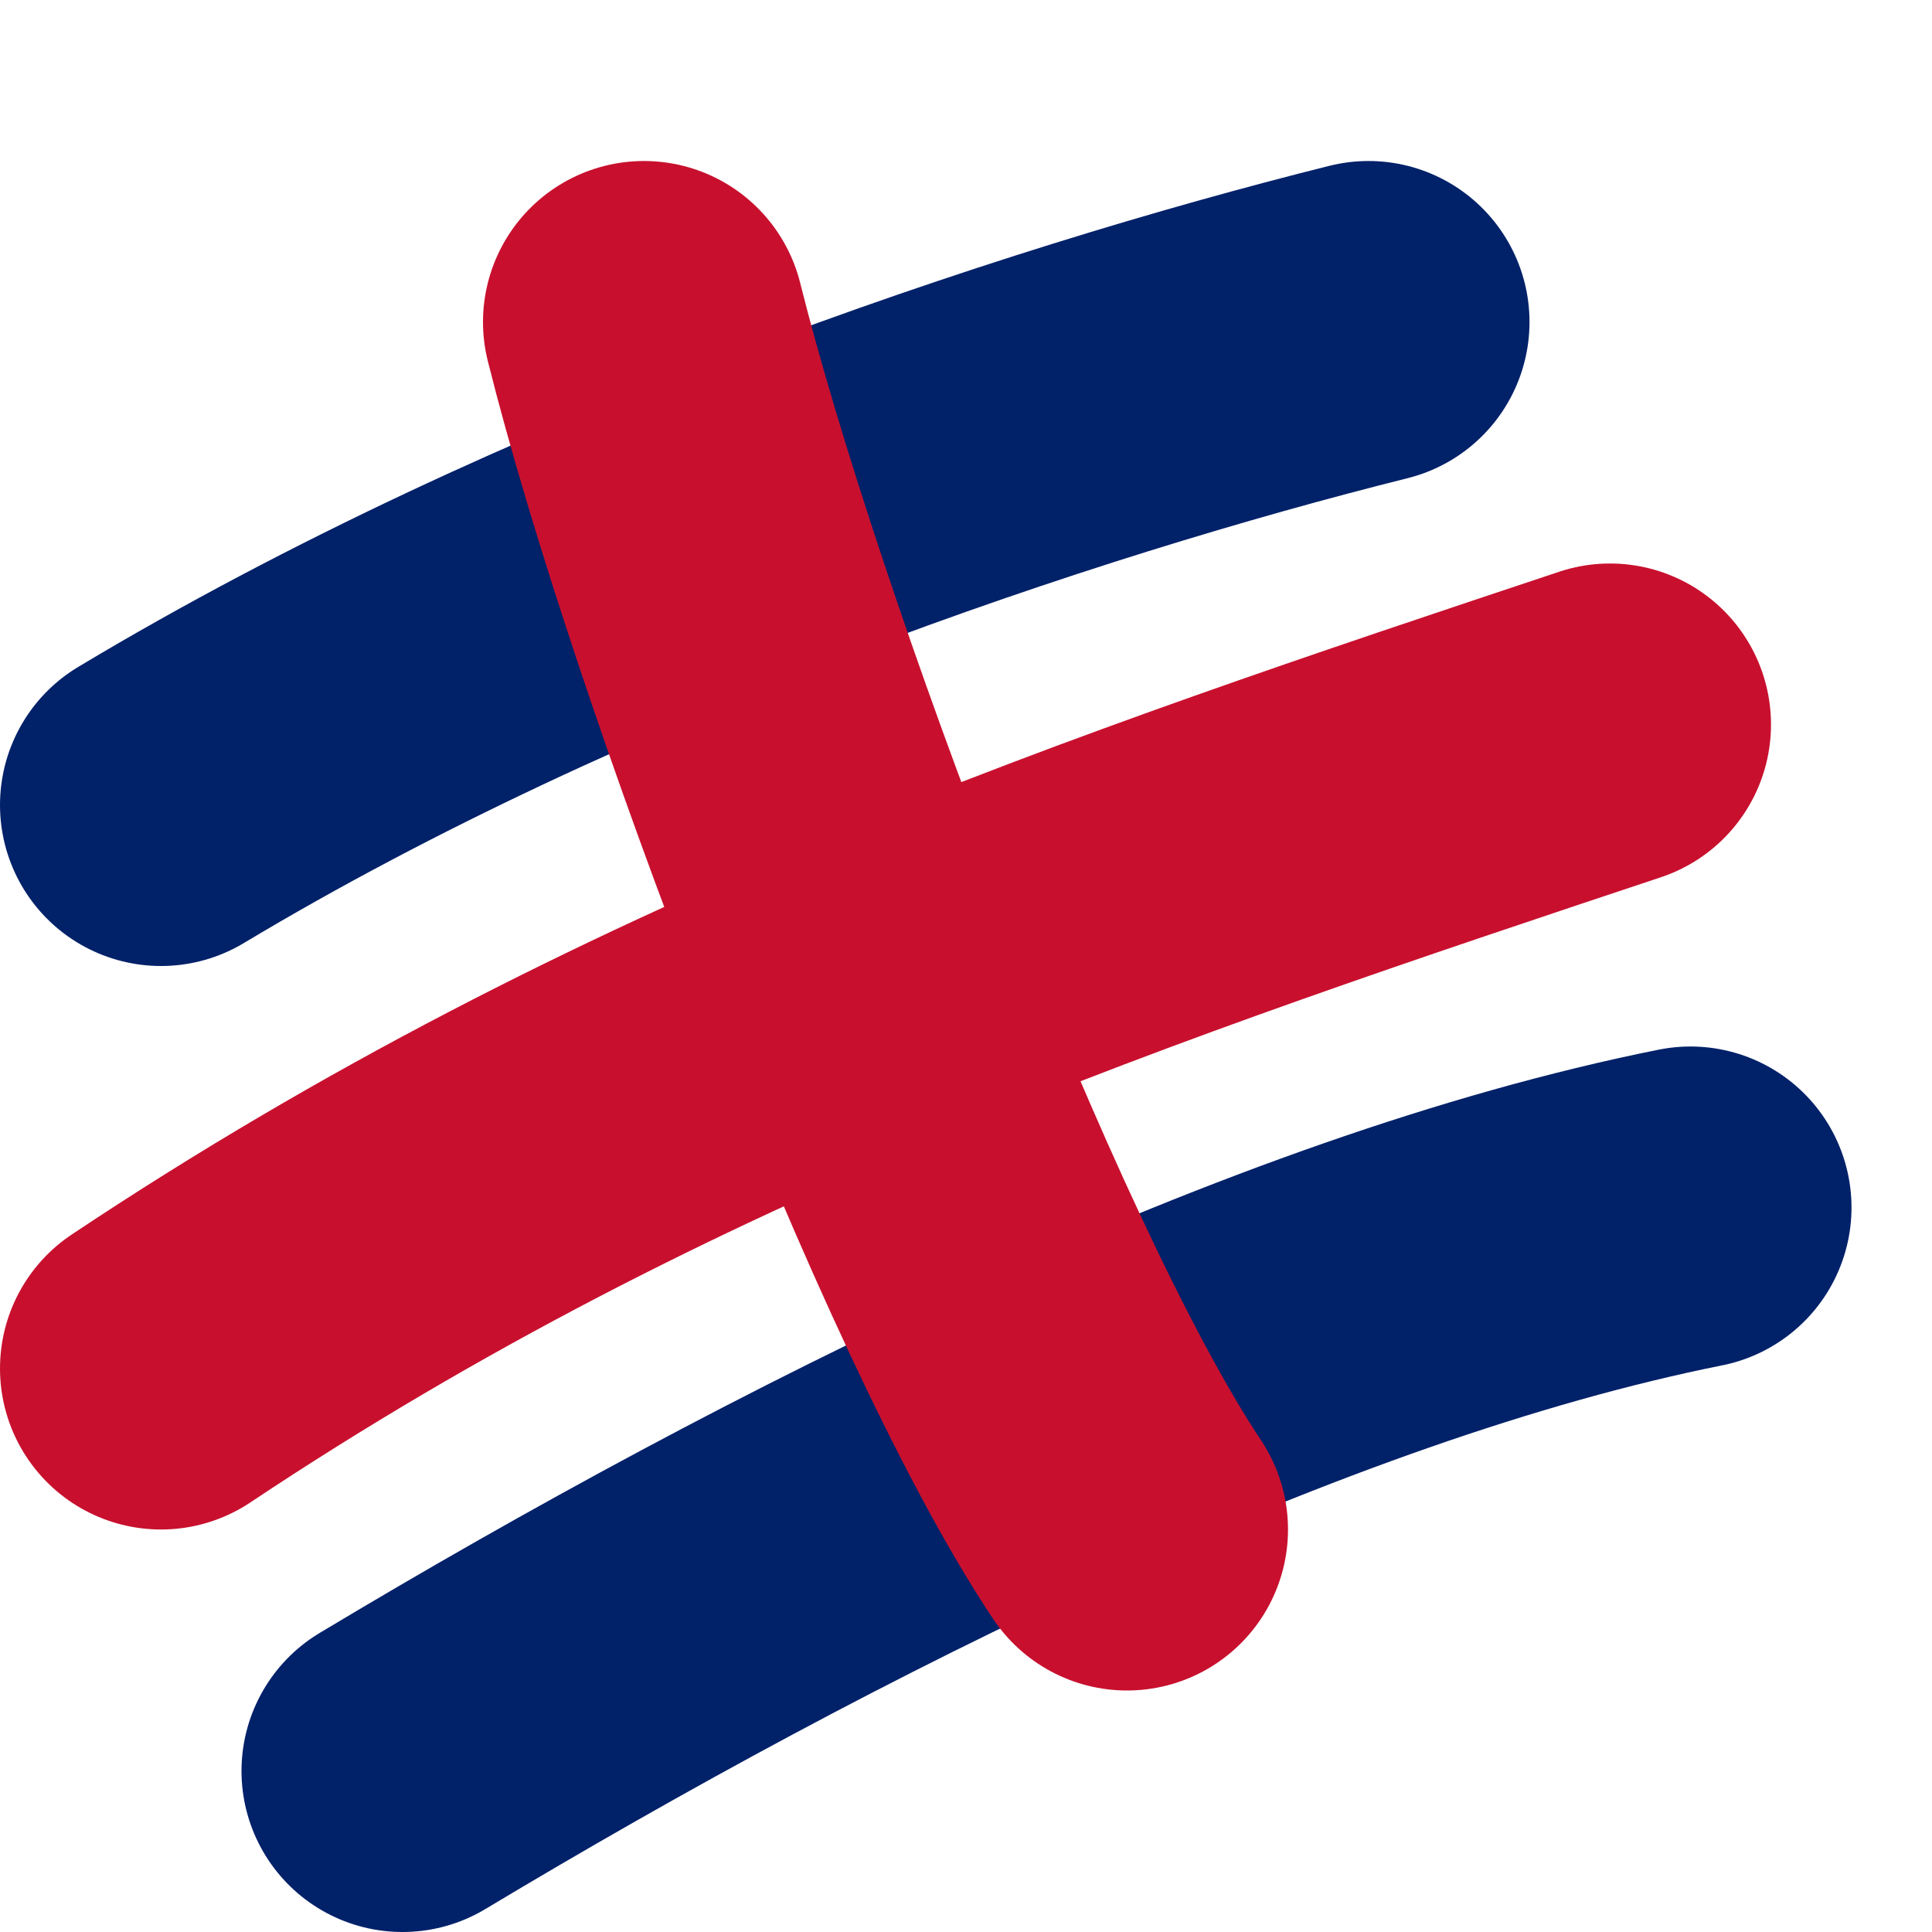
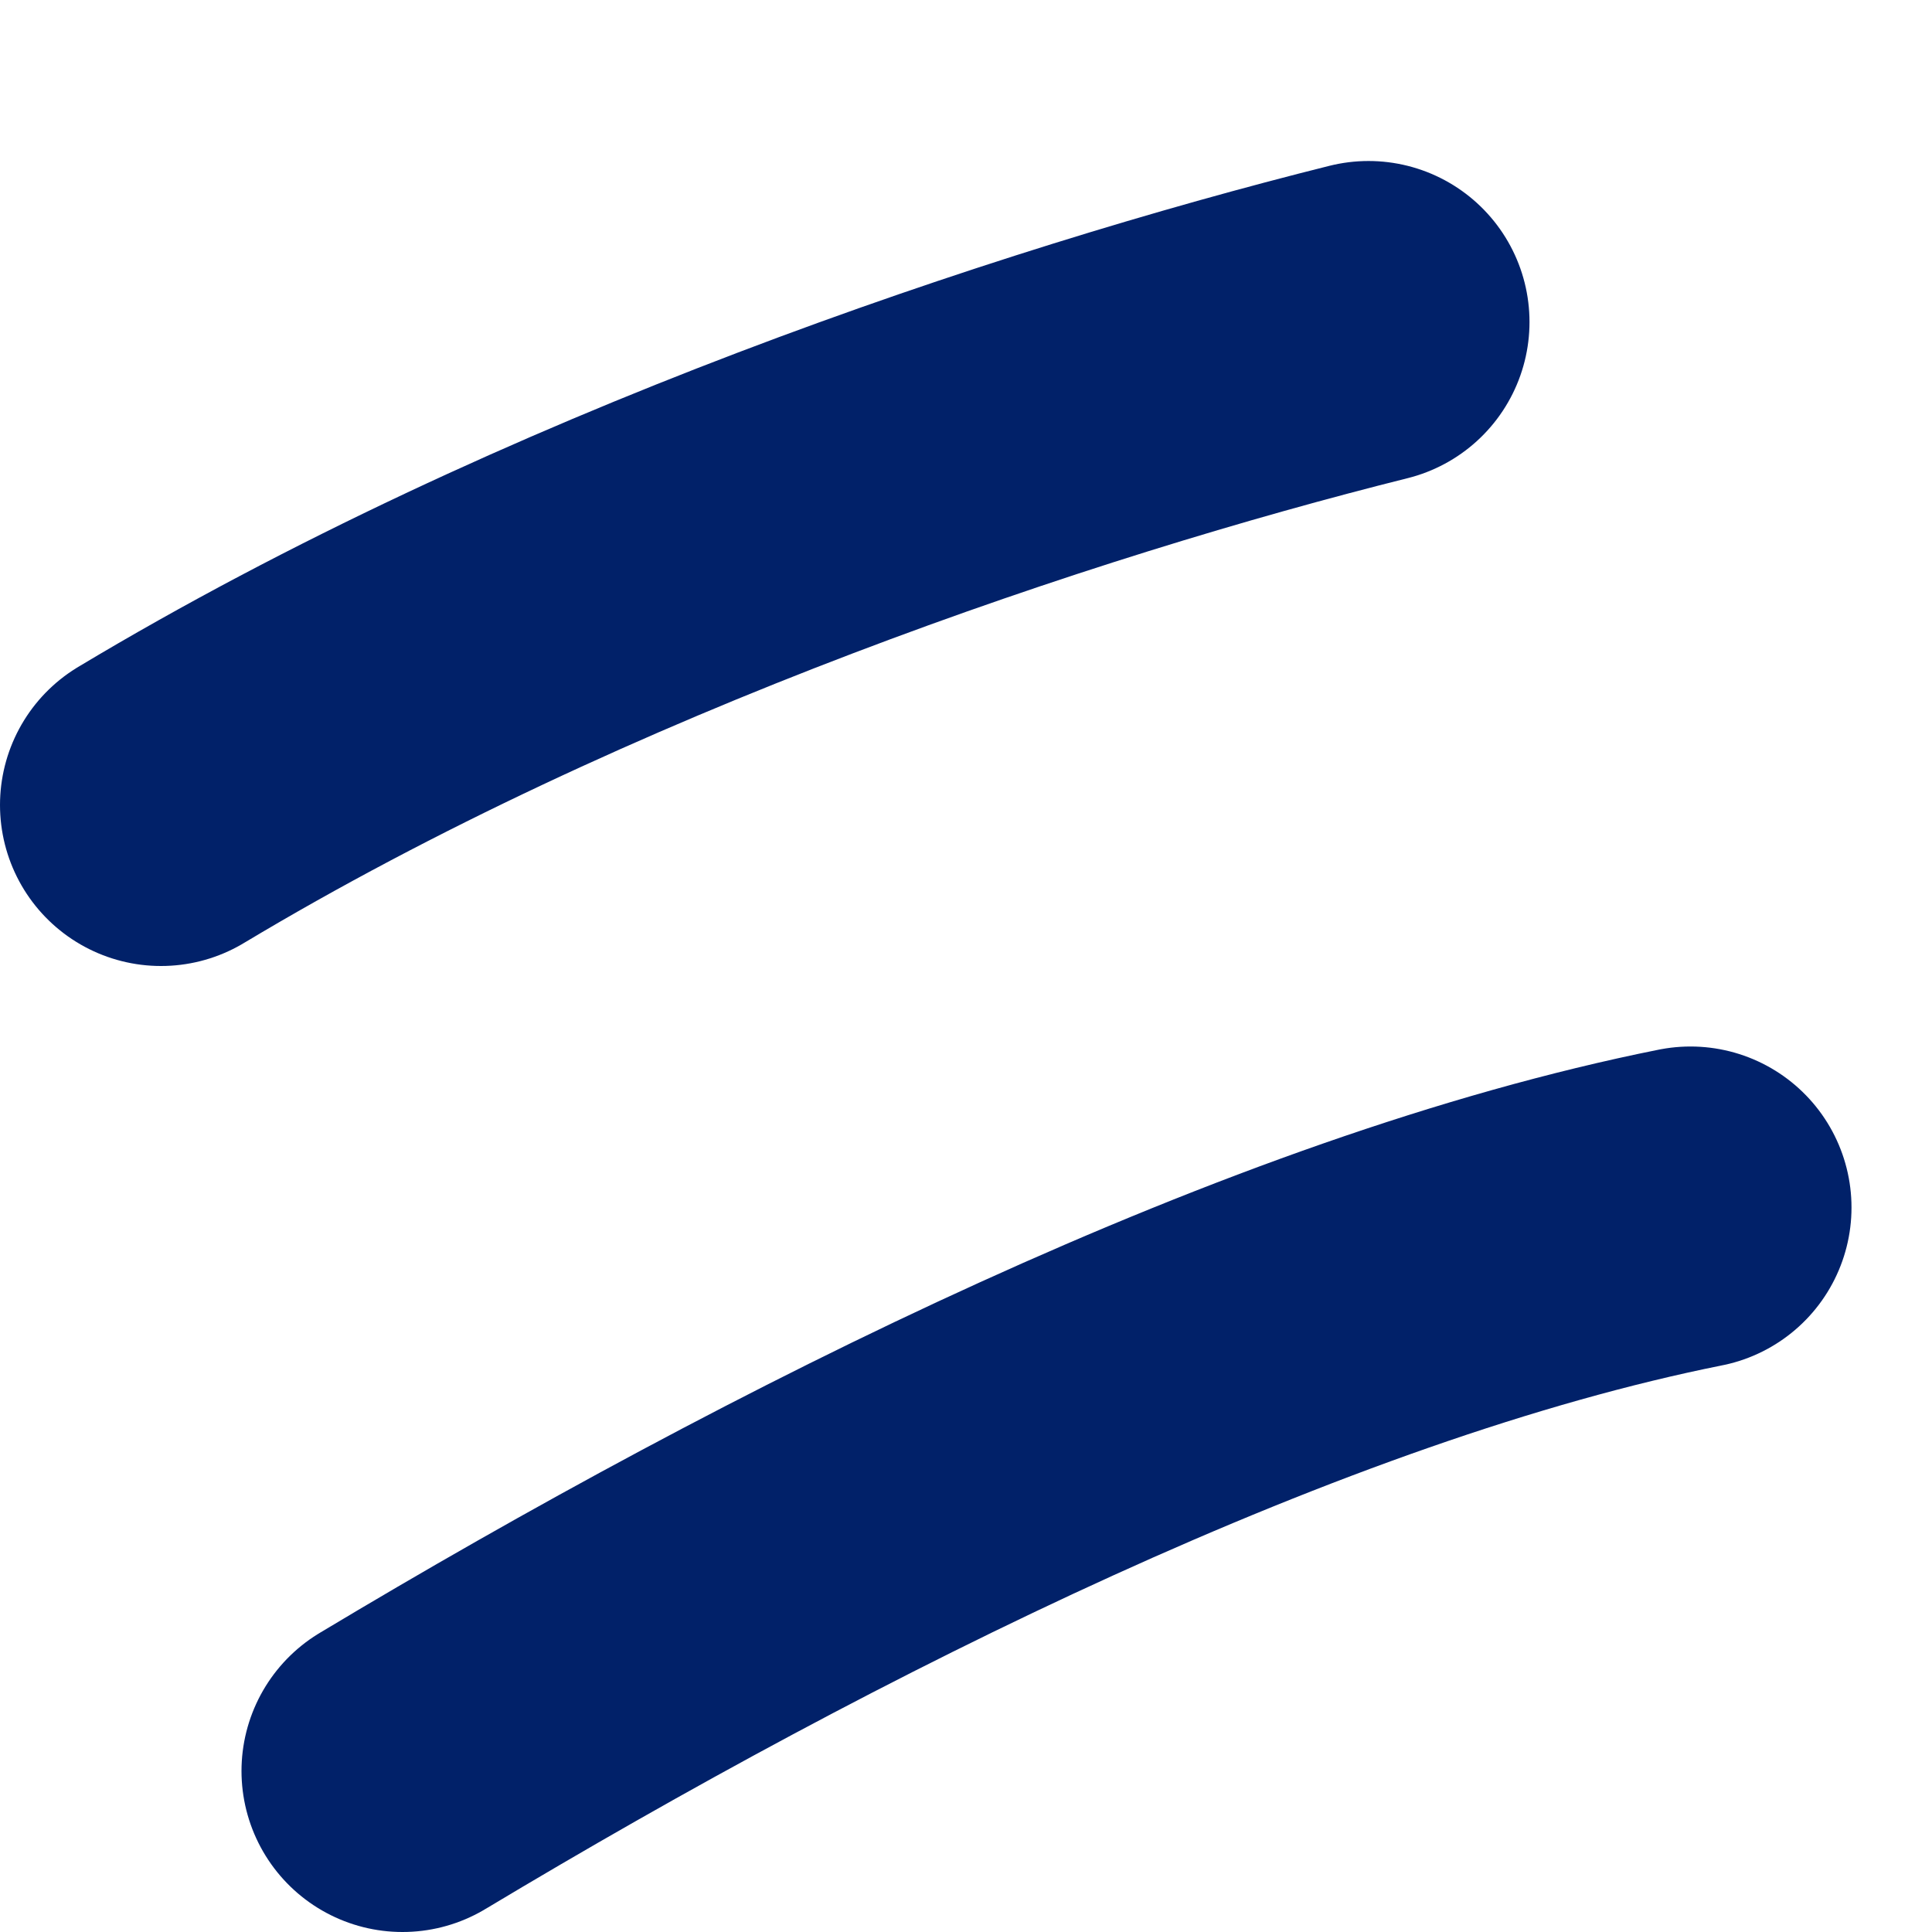
<svg xmlns="http://www.w3.org/2000/svg" width="12" height="12" viewBox="0 0 12 12" fill="none">
  <path d="M1 5C3.5 3.5 6.5 2.5 8.5 2" stroke="#012169" stroke-width="2" stroke-linecap="round" />
  <path d="M2.5 11C5 9.5 8 8 10.5 7.5" stroke="#012169" stroke-width="2" stroke-linecap="round" />
-   <path d="M1 8.5C4 6.5 7 5.5 10 4.5" stroke="#C8102E" stroke-width="2" stroke-linecap="round" />
-   <path d="M4 2C4.5 4 6 8 7 9.5" stroke="#C8102E" stroke-width="2" stroke-linecap="round" stroke-linejoin="round" />
</svg>